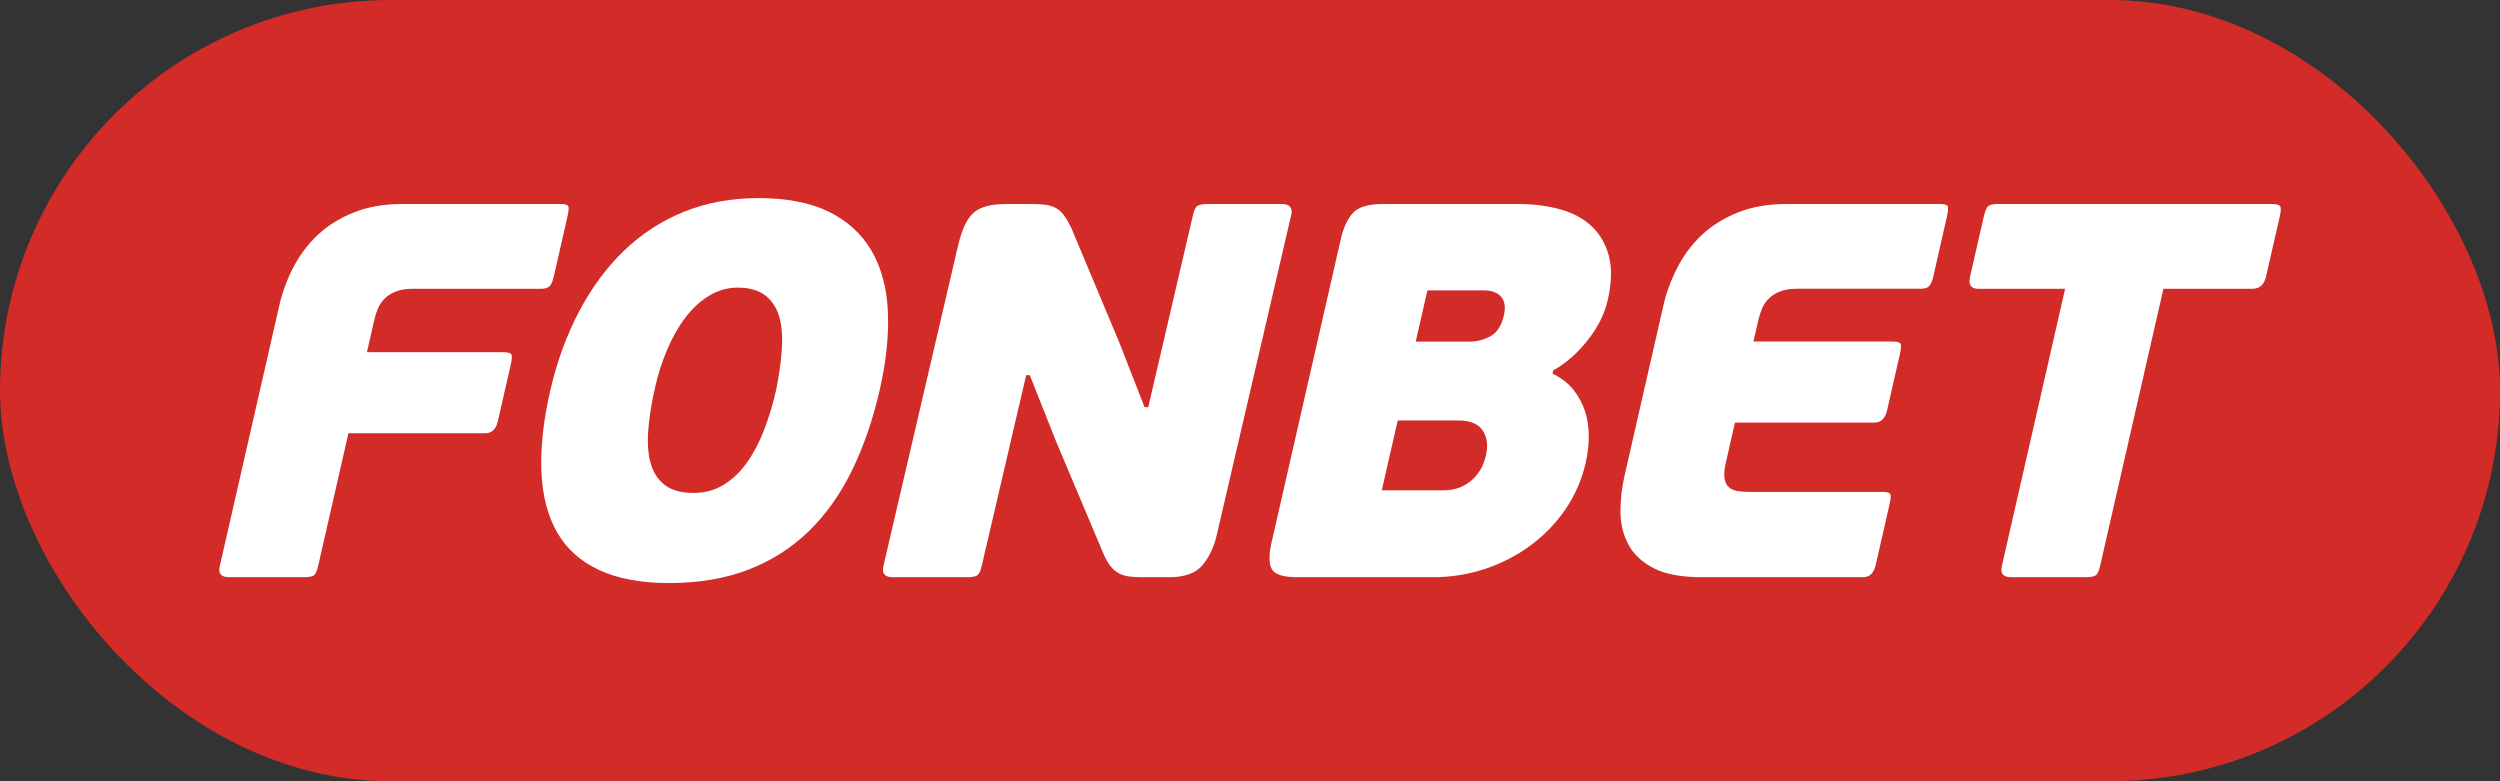
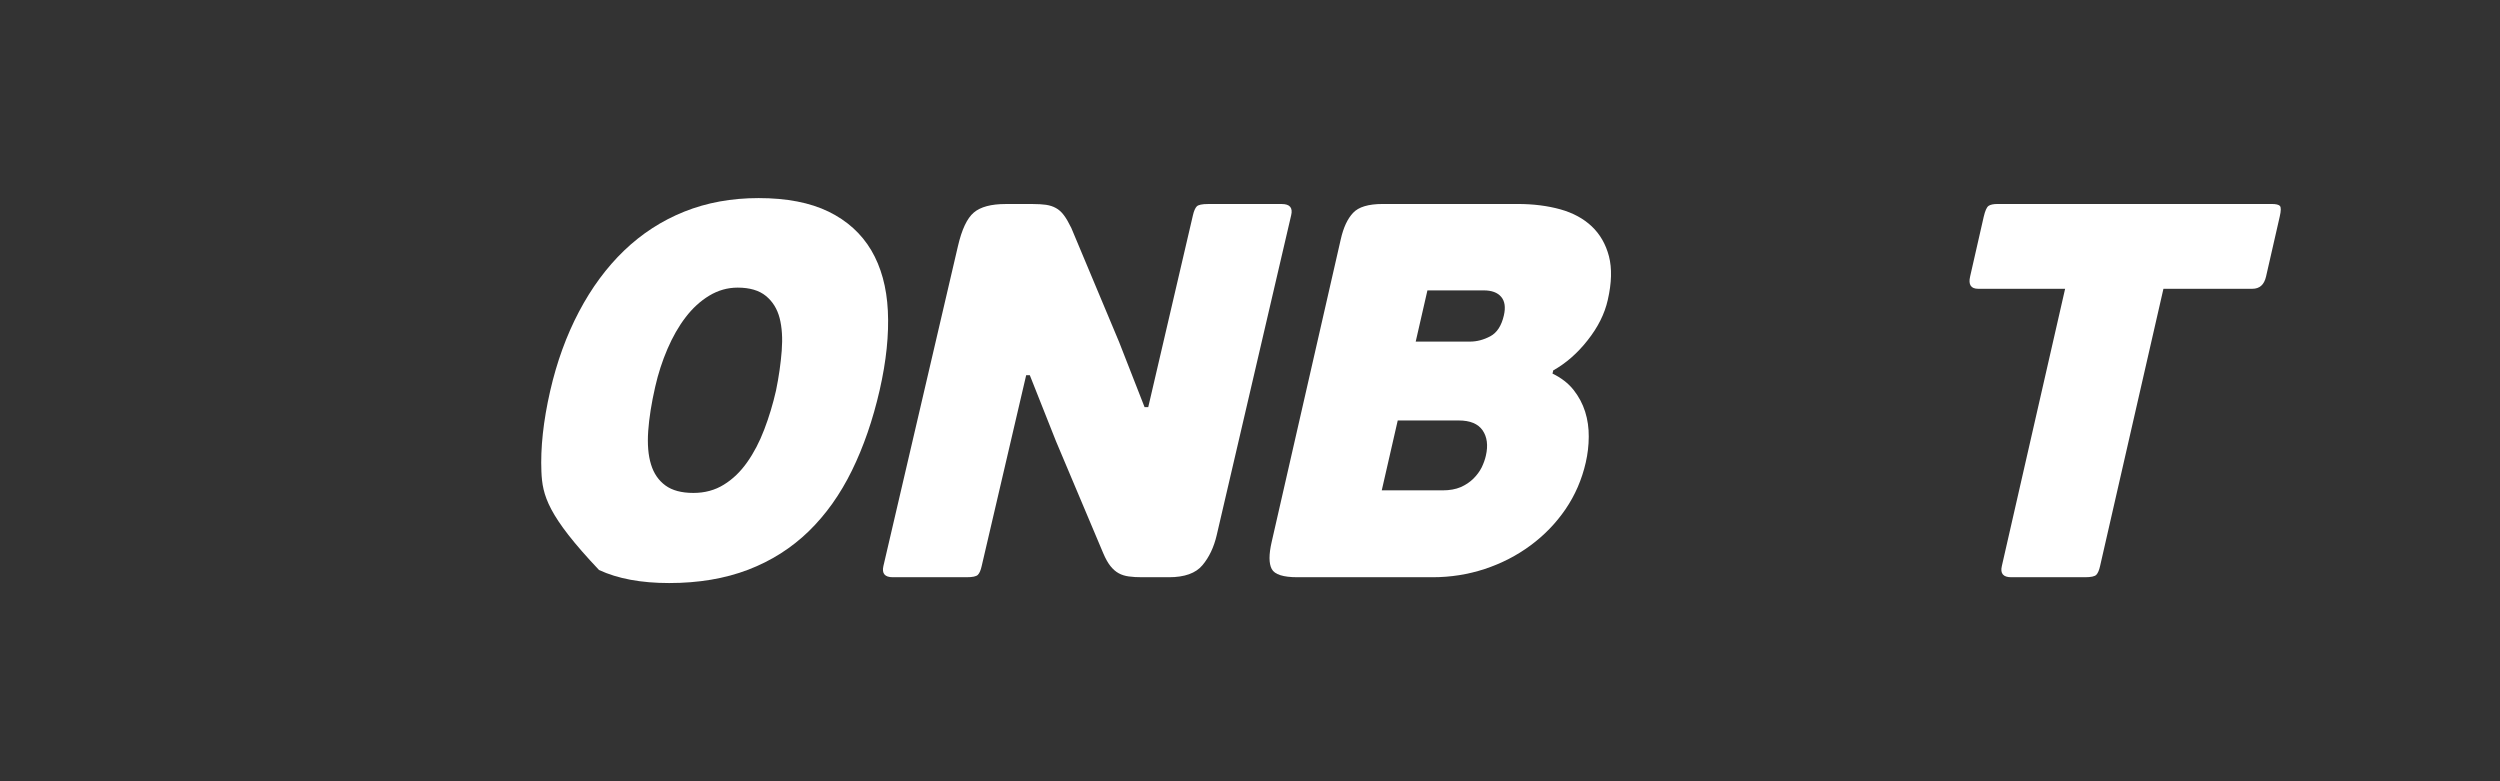
<svg xmlns="http://www.w3.org/2000/svg" width="64" height="20" viewBox="0 0 64 20" fill="none" id="ic_fonbet">
  <rect x="0" y="0" width="64" height="20" fill="#333333" stroke="none" />
-   <rect width="64" height="20" rx="10" fill="#D22B28" />
-   <path d="M8.044 14.722C8.005 14.759 7.91 14.777 7.758 14.777H5.868C5.664 14.777 5.582 14.686 5.624 14.504L7.151 7.816C7.226 7.488 7.343 7.168 7.504 6.854C7.665 6.54 7.872 6.263 8.127 6.021C8.381 5.78 8.69 5.586 9.052 5.441C9.413 5.295 9.829 5.222 10.299 5.222H14.348C14.455 5.222 14.52 5.239 14.544 5.271C14.567 5.302 14.561 5.395 14.526 5.55L14.174 7.092C14.147 7.211 14.111 7.29 14.066 7.331C14.021 7.372 13.95 7.393 13.852 7.393H10.564C10.386 7.393 10.238 7.418 10.121 7.468C10.002 7.518 9.908 7.579 9.839 7.652C9.769 7.725 9.714 7.807 9.675 7.898C9.637 7.989 9.607 8.08 9.586 8.171L9.394 9.017H12.896C13.002 9.017 13.067 9.036 13.089 9.071C13.113 9.108 13.106 9.204 13.07 9.358L12.746 10.778C12.699 10.987 12.591 11.092 12.422 11.092H8.92L8.141 14.504C8.115 14.613 8.083 14.686 8.044 14.722Z" fill="white" />
-   <path d="M19.866 9.998C19.939 9.644 19.987 9.304 20.012 8.981C20.037 8.658 20.019 8.379 19.958 8.141C19.896 7.905 19.779 7.717 19.607 7.576C19.435 7.435 19.194 7.363 18.884 7.363C18.626 7.363 18.384 7.432 18.158 7.568C17.931 7.705 17.729 7.89 17.552 8.122C17.374 8.353 17.22 8.625 17.087 8.933C16.954 9.243 16.849 9.566 16.773 9.903C16.677 10.322 16.618 10.699 16.594 11.035C16.571 11.373 16.594 11.657 16.666 11.889C16.736 12.121 16.86 12.3 17.035 12.428C17.21 12.556 17.448 12.619 17.751 12.619C18.043 12.619 18.303 12.549 18.531 12.407C18.759 12.267 18.957 12.076 19.127 11.834C19.298 11.593 19.444 11.313 19.565 10.995C19.687 10.676 19.787 10.345 19.866 9.998ZM22.52 9.985C22.345 10.749 22.108 11.436 21.809 12.046C21.51 12.656 21.141 13.175 20.702 13.602C20.262 14.029 19.745 14.358 19.153 14.585C18.559 14.812 17.885 14.926 17.13 14.926C16.411 14.926 15.812 14.814 15.335 14.592C14.858 14.369 14.499 14.046 14.259 13.623C14.018 13.199 13.885 12.682 13.86 12.073C13.835 11.464 13.909 10.777 14.084 10.011C14.254 9.266 14.501 8.588 14.822 7.979C15.143 7.369 15.528 6.847 15.977 6.415C16.427 5.983 16.94 5.65 17.517 5.418C18.093 5.187 18.728 5.071 19.42 5.071C20.14 5.071 20.737 5.187 21.212 5.418C21.687 5.65 22.051 5.98 22.305 6.408C22.557 6.836 22.699 7.353 22.729 7.957C22.759 8.563 22.69 9.238 22.52 9.985Z" fill="white" />
+   <path d="M19.866 9.998C19.939 9.644 19.987 9.304 20.012 8.981C20.037 8.658 20.019 8.379 19.958 8.141C19.896 7.905 19.779 7.717 19.607 7.576C19.435 7.435 19.194 7.363 18.884 7.363C18.626 7.363 18.384 7.432 18.158 7.568C17.931 7.705 17.729 7.89 17.552 8.122C17.374 8.353 17.22 8.625 17.087 8.933C16.954 9.243 16.849 9.566 16.773 9.903C16.677 10.322 16.618 10.699 16.594 11.035C16.571 11.373 16.594 11.657 16.666 11.889C16.736 12.121 16.86 12.3 17.035 12.428C17.21 12.556 17.448 12.619 17.751 12.619C18.043 12.619 18.303 12.549 18.531 12.407C18.759 12.267 18.957 12.076 19.127 11.834C19.298 11.593 19.444 11.313 19.565 10.995C19.687 10.676 19.787 10.345 19.866 9.998ZM22.52 9.985C22.345 10.749 22.108 11.436 21.809 12.046C21.51 12.656 21.141 13.175 20.702 13.602C20.262 14.029 19.745 14.358 19.153 14.585C18.559 14.812 17.885 14.926 17.13 14.926C16.411 14.926 15.812 14.814 15.335 14.592C14.018 13.199 13.885 12.682 13.86 12.073C13.835 11.464 13.909 10.777 14.084 10.011C14.254 9.266 14.501 8.588 14.822 7.979C15.143 7.369 15.528 6.847 15.977 6.415C16.427 5.983 16.94 5.65 17.517 5.418C18.093 5.187 18.728 5.071 19.42 5.071C20.14 5.071 20.737 5.187 21.212 5.418C21.687 5.65 22.051 5.98 22.305 6.408C22.557 6.836 22.699 7.353 22.729 7.957C22.759 8.563 22.69 9.238 22.52 9.985Z" fill="white" />
  <path d="M38.038 11.666C38.099 11.402 38.07 11.185 37.955 11.017C37.839 10.849 37.635 10.764 37.344 10.764H35.782L35.373 12.553H36.935C37.112 12.553 37.264 12.525 37.392 12.471C37.519 12.416 37.627 12.343 37.719 12.253C37.811 12.162 37.88 12.066 37.931 11.966C37.979 11.865 38.016 11.765 38.038 11.666ZM36.242 8.745H37.632C37.807 8.745 37.982 8.699 38.153 8.608C38.323 8.517 38.438 8.339 38.499 8.075C38.547 7.866 38.523 7.707 38.429 7.598C38.335 7.488 38.186 7.434 37.984 7.434H36.542L36.242 8.745ZM39.744 9.564C39.967 9.672 40.147 9.811 40.281 9.979C40.415 10.148 40.515 10.335 40.58 10.54C40.644 10.744 40.674 10.959 40.672 11.181C40.671 11.404 40.645 11.624 40.595 11.842C40.495 12.279 40.322 12.678 40.076 13.038C39.83 13.397 39.53 13.706 39.177 13.966C38.826 14.225 38.436 14.425 38.009 14.566C37.581 14.707 37.137 14.777 36.675 14.777H33.214C32.849 14.777 32.63 14.707 32.556 14.566C32.482 14.425 32.481 14.195 32.554 13.877L34.324 6.124C34.392 5.823 34.497 5.599 34.639 5.449C34.779 5.298 35.032 5.222 35.395 5.222H38.858C39.256 5.222 39.62 5.269 39.945 5.359C40.27 5.45 40.539 5.596 40.75 5.796C40.962 5.997 41.108 6.252 41.189 6.56C41.269 6.87 41.259 7.243 41.159 7.679C41.079 8.035 40.907 8.378 40.644 8.71C40.383 9.043 40.088 9.3 39.763 9.482L39.744 9.564Z" fill="white" />
-   <path d="M47.693 14.777H43.578C43.044 14.777 42.63 14.7 42.333 14.546C42.035 14.39 41.819 14.189 41.686 13.938C41.552 13.687 41.485 13.408 41.484 13.098C41.483 12.789 41.519 12.483 41.587 12.183L42.584 7.816C42.659 7.488 42.777 7.168 42.938 6.854C43.098 6.54 43.306 6.263 43.56 6.021C43.815 5.78 44.123 5.586 44.485 5.441C44.846 5.295 45.263 5.222 45.733 5.222H49.661C49.769 5.222 49.833 5.239 49.856 5.271C49.881 5.302 49.874 5.396 49.84 5.55L49.489 7.093C49.461 7.211 49.424 7.29 49.379 7.331C49.335 7.372 49.263 7.392 49.166 7.392H45.997C45.819 7.392 45.67 7.418 45.554 7.468C45.435 7.517 45.342 7.579 45.272 7.653C45.201 7.725 45.148 7.807 45.109 7.898C45.07 7.989 45.041 8.08 45.02 8.17L44.888 8.744H48.459C48.565 8.744 48.629 8.763 48.653 8.798C48.675 8.835 48.668 8.931 48.633 9.086L48.309 10.505C48.261 10.714 48.153 10.819 47.984 10.819H44.415L44.182 11.842C44.142 12.016 44.13 12.153 44.148 12.253C44.165 12.352 44.203 12.427 44.263 12.477C44.323 12.527 44.4 12.559 44.494 12.573C44.589 12.587 44.694 12.593 44.809 12.593H48.192C48.298 12.593 48.363 12.609 48.387 12.642C48.411 12.673 48.406 12.767 48.37 12.921L48.018 14.464C47.97 14.673 47.861 14.777 47.693 14.777Z" fill="white" />
  <path d="M57.66 7.393H55.384L53.762 14.491C53.738 14.6 53.705 14.675 53.665 14.716C53.623 14.757 53.528 14.777 53.377 14.777H51.486C51.282 14.777 51.202 14.681 51.247 14.491L52.867 7.393H50.642C50.456 7.393 50.386 7.288 50.435 7.079L50.783 5.55C50.819 5.395 50.86 5.303 50.908 5.27C50.955 5.238 51.032 5.222 51.138 5.222H58.157C58.262 5.222 58.332 5.238 58.364 5.27C58.397 5.303 58.396 5.395 58.36 5.55L58.011 7.079C57.963 7.288 57.847 7.393 57.66 7.393Z" fill="white" />
  <path d="M26.27 9.605L25.131 14.491C25.107 14.6 25.074 14.675 25.033 14.716C24.992 14.757 24.897 14.777 24.746 14.777H22.855C22.651 14.777 22.571 14.682 22.615 14.491L24.523 6.302C24.622 5.874 24.757 5.587 24.93 5.441C25.1 5.296 25.373 5.223 25.745 5.223H26.438C26.571 5.223 26.685 5.23 26.779 5.243C26.874 5.258 26.958 5.284 27.032 5.326C27.107 5.367 27.176 5.428 27.236 5.51C27.298 5.592 27.36 5.702 27.426 5.837L28.65 8.758L29.301 10.423H29.395L30.539 5.51C30.564 5.401 30.597 5.326 30.637 5.284C30.678 5.243 30.774 5.223 30.924 5.223H32.815C33.019 5.223 33.1 5.319 33.054 5.51L31.148 13.699C31.076 14.008 30.954 14.266 30.782 14.47C30.611 14.675 30.325 14.777 29.925 14.777H29.233C29.108 14.777 28.997 14.771 28.898 14.757C28.799 14.744 28.712 14.716 28.638 14.675C28.562 14.634 28.492 14.572 28.427 14.491C28.362 14.409 28.301 14.3 28.243 14.163L27.034 11.297L26.363 9.605H26.27Z" fill="white" />
</svg>